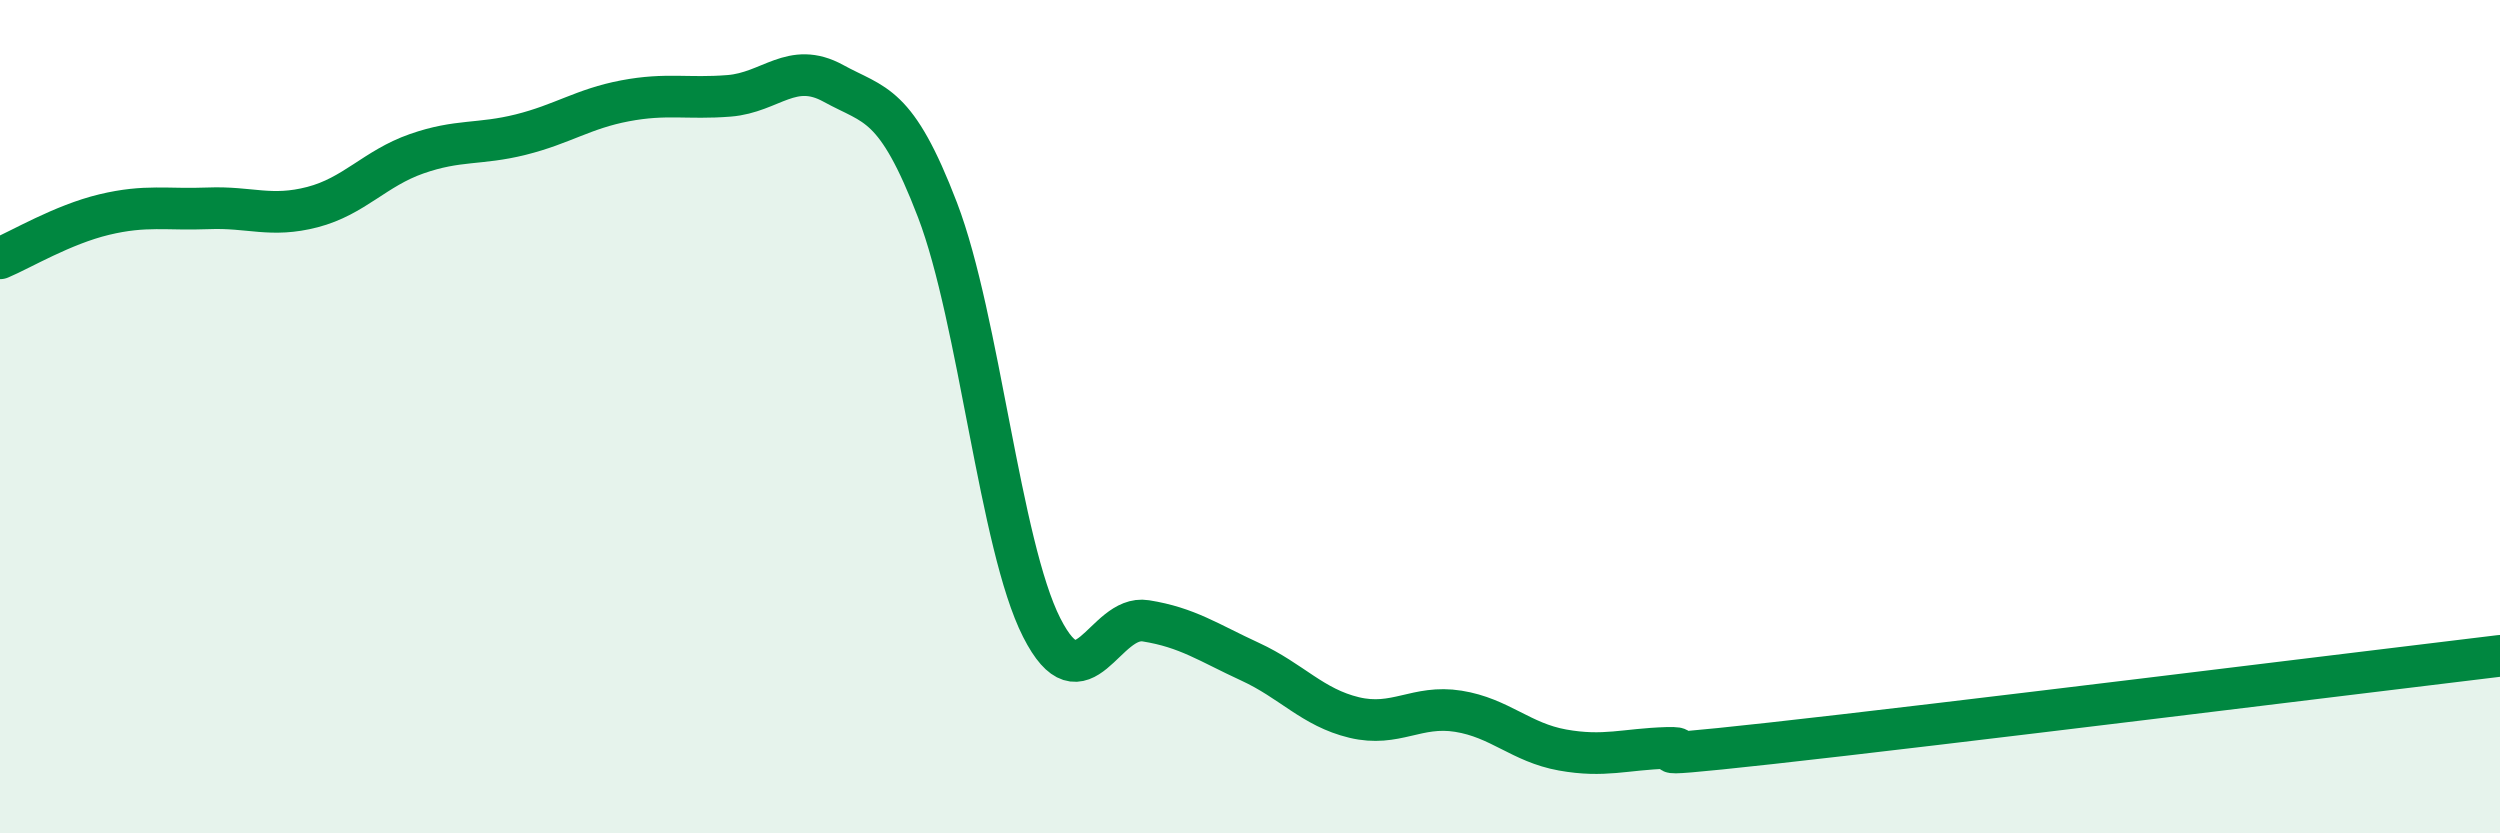
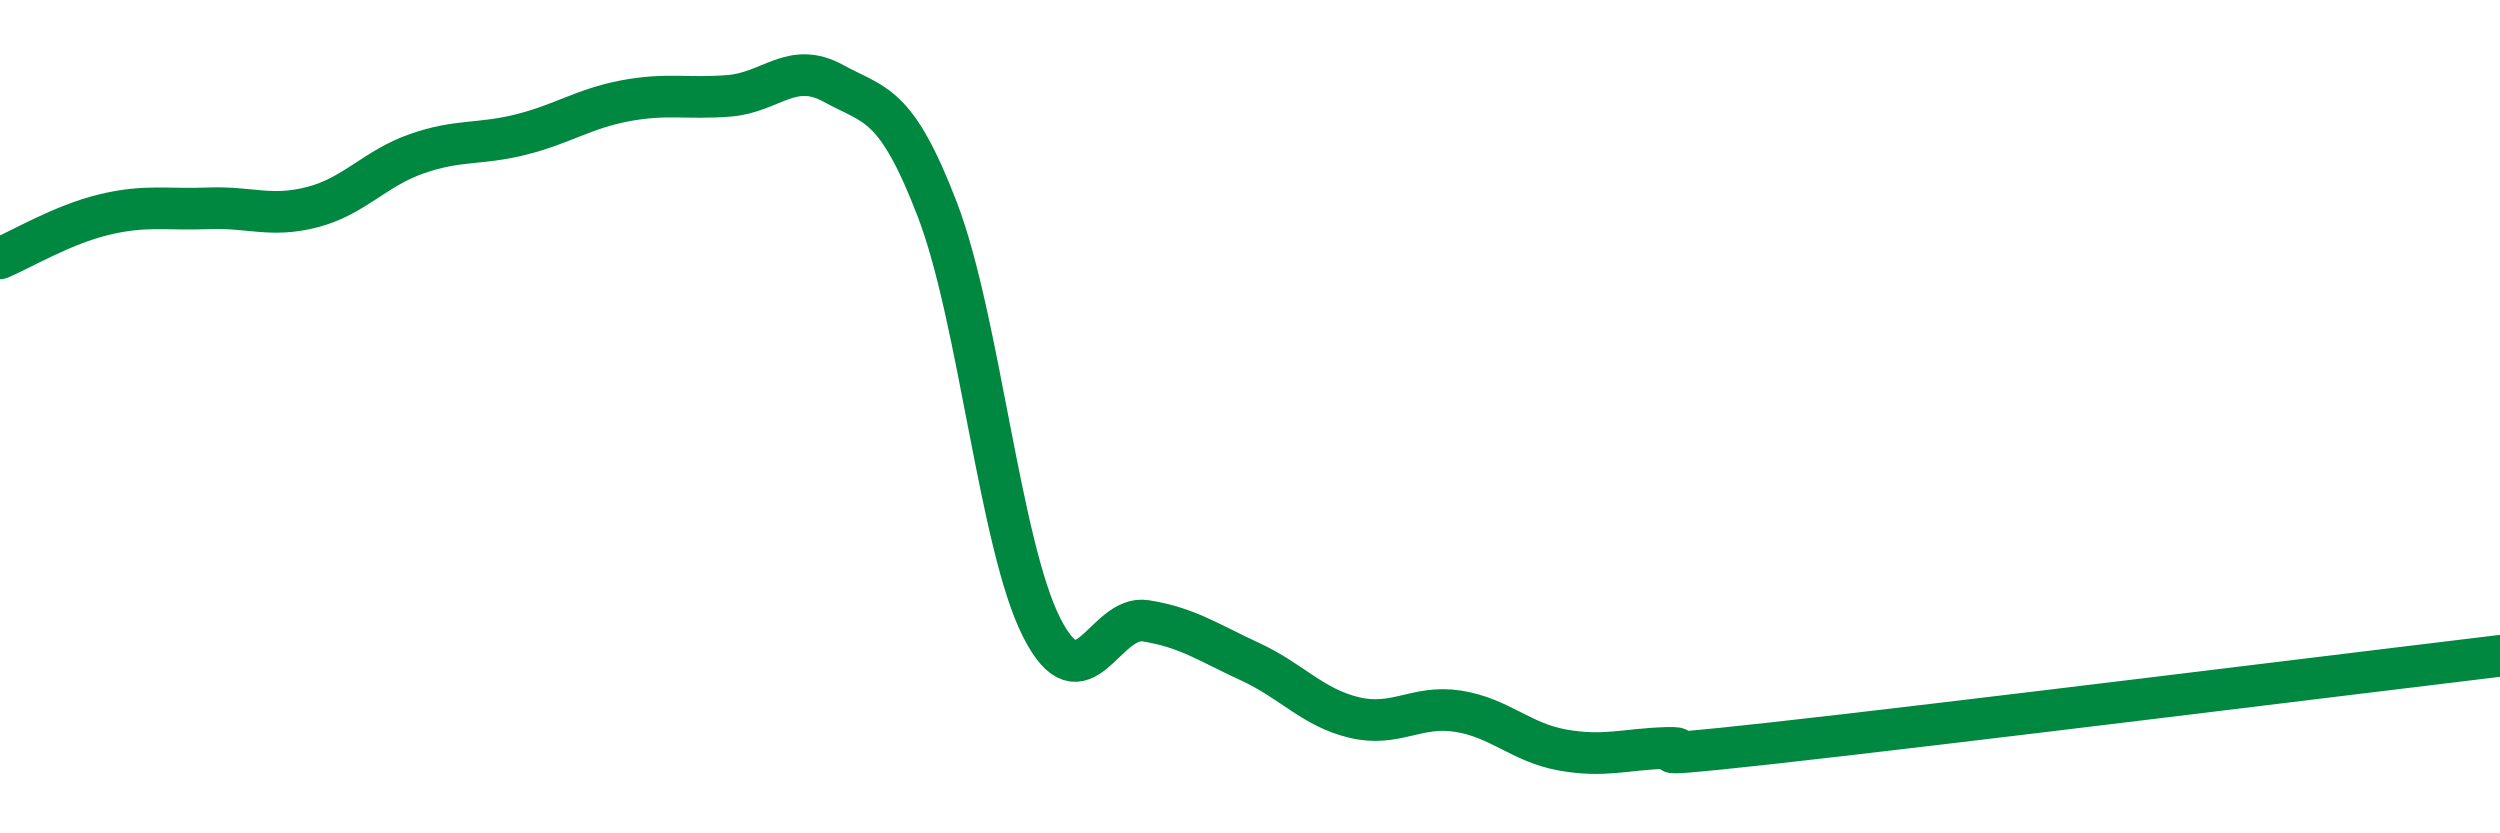
<svg xmlns="http://www.w3.org/2000/svg" width="60" height="20" viewBox="0 0 60 20">
-   <path d="M 0,6.2 C 0.5,5.99 1.5,5.39 2.5,5.15 C 3.5,4.91 4,5.04 5,5 C 6,4.96 6.5,5.23 7.5,4.97 C 8.5,4.71 9,4.04 10,3.69 C 11,3.34 11.5,3.48 12.5,3.23 C 13.5,2.98 14,2.61 15,2.42 C 16,2.23 16.5,2.38 17.5,2.3 C 18.5,2.22 19,1.45 20,2 C 21,2.55 21.5,2.43 22.5,5.04 C 23.5,7.65 24,13.09 25,15.06 C 26,17.03 26.5,14.74 27.5,14.9 C 28.5,15.06 29,15.42 30,15.88 C 31,16.34 31.5,16.98 32.5,17.22 C 33.5,17.46 34,16.91 35,17.07 C 36,17.23 36.5,17.82 37.5,18 C 38.5,18.18 39,17.98 40,17.95 C 41,17.92 38.5,18.28 42.5,17.84 C 46.5,17.4 56.5,16.16 60,15.74L60 20L0 20Z" fill="#008740" opacity="0.1" stroke-linecap="round" stroke-linejoin="round" />
  <path d="M 0,6.2 C 0.5,5.99 1.5,5.39 2.5,5.15 C 3.5,4.91 4,5.04 5,5 C 6,4.96 6.5,5.23 7.5,4.97 C 8.5,4.71 9,4.04 10,3.69 C 11,3.34 11.5,3.48 12.5,3.23 C 13.5,2.98 14,2.61 15,2.42 C 16,2.23 16.5,2.38 17.5,2.3 C 18.5,2.22 19,1.45 20,2 C 21,2.55 21.5,2.43 22.5,5.04 C 23.5,7.65 24,13.09 25,15.06 C 26,17.03 26.5,14.74 27.5,14.9 C 28.5,15.06 29,15.42 30,15.88 C 31,16.34 31.5,16.98 32.5,17.22 C 33.5,17.46 34,16.91 35,17.07 C 36,17.23 36.5,17.82 37.5,18 C 38.5,18.18 39,17.98 40,17.95 C 41,17.92 38.5,18.28 42.5,17.84 C 46.5,17.4 56.5,16.16 60,15.74" stroke="#008740" stroke-width="1" fill="none" stroke-linecap="round" stroke-linejoin="round" />
</svg>